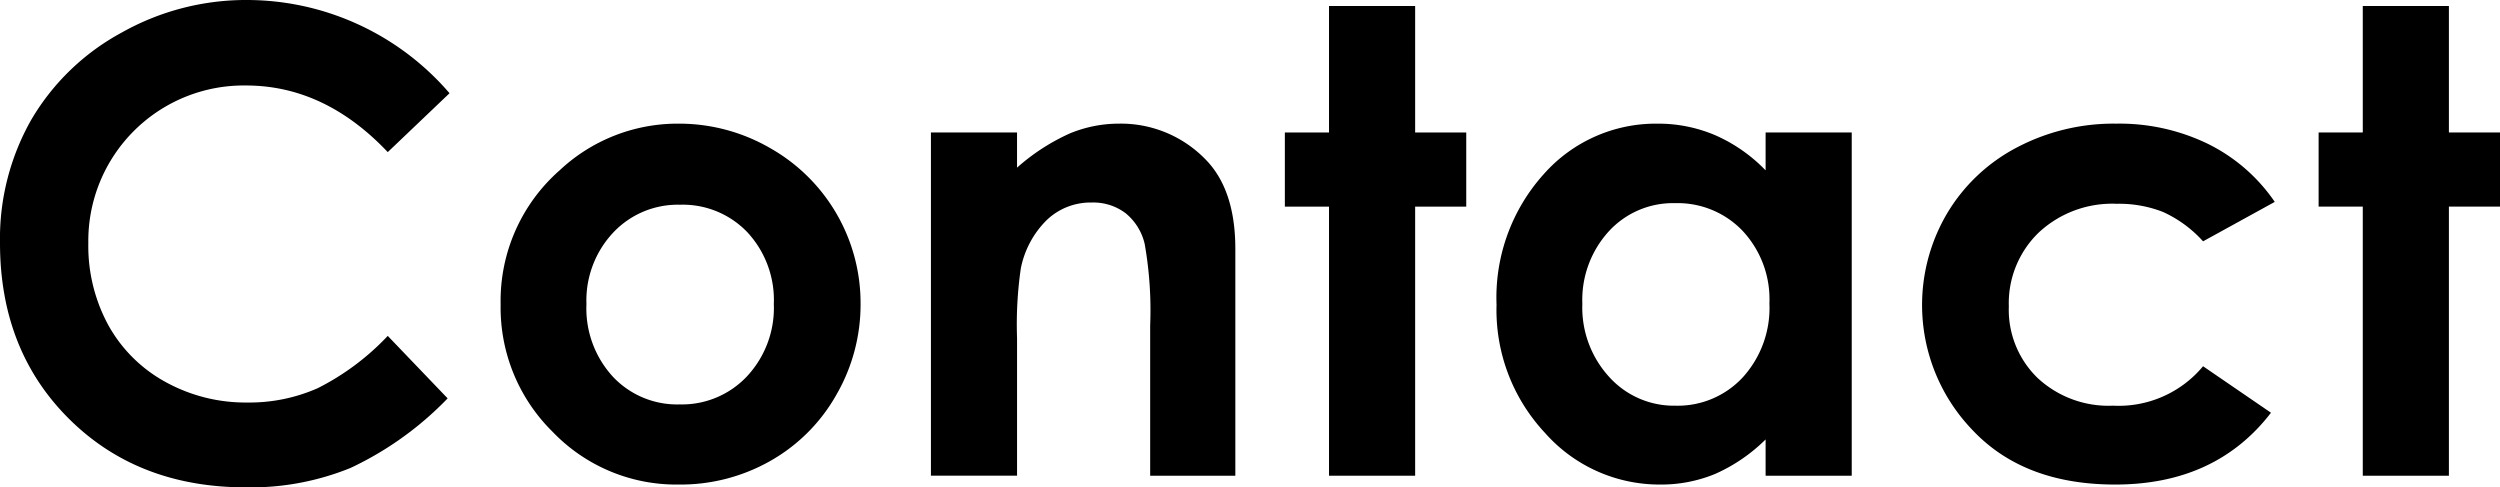
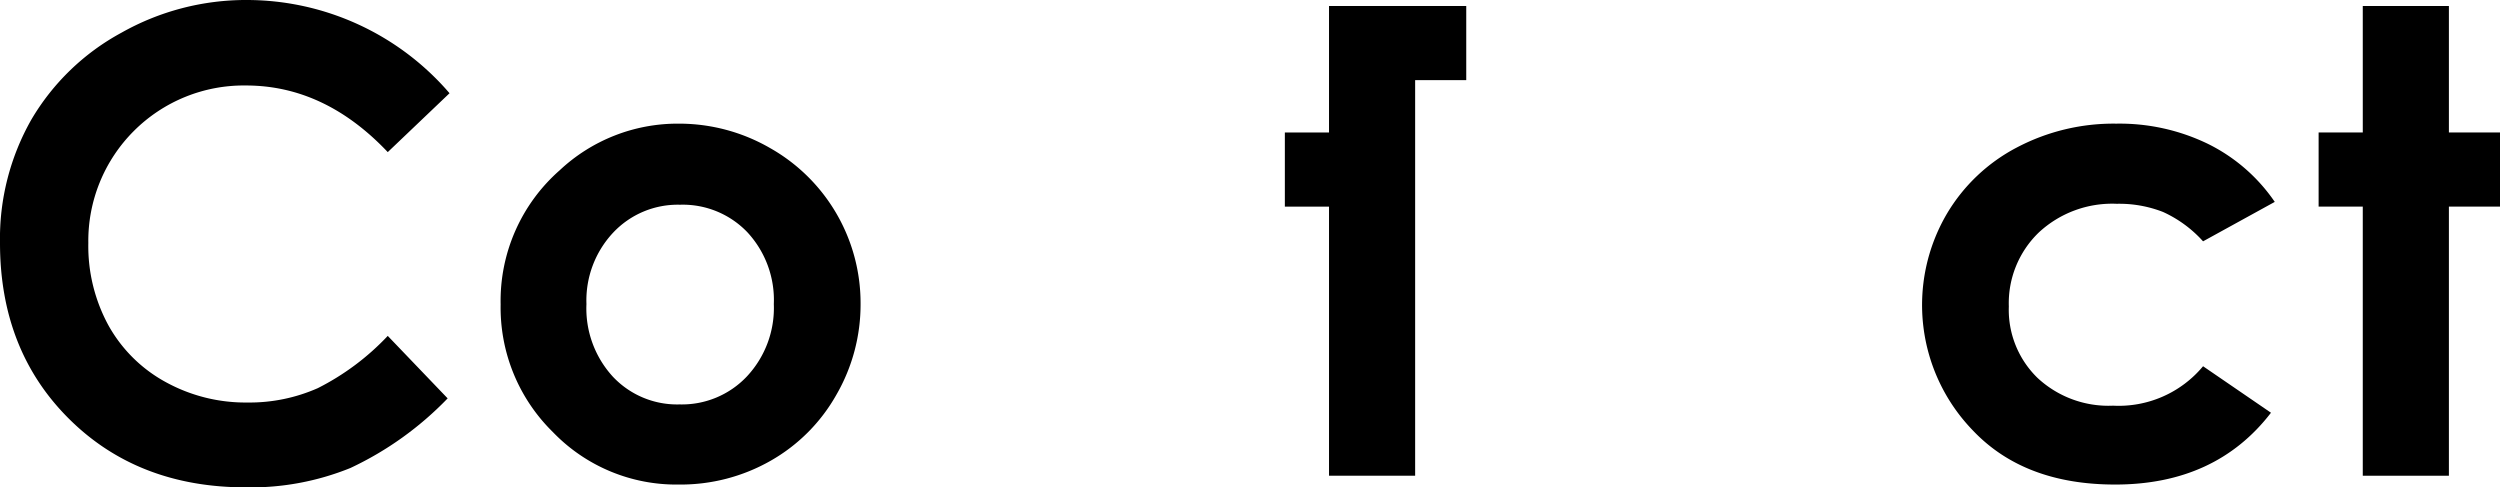
<svg xmlns="http://www.w3.org/2000/svg" width="208.067" height="40.563" viewBox="0 0 208.067 40.563">
  <title>アセット 4</title>
  <g id="レイヤー_2" data-name="レイヤー 2">
    <g id="レイヤー_8" data-name="レイヤー 8">
      <path d="M37.413,7.759l-5.141,4.901Q27.025,7.115,20.467,7.115A12.936,12.936,0,0,0,7.351,20.229a13.792,13.792,0,0,0,1.679,6.859,12.035,12.035,0,0,0,4.748,4.704,13.787,13.787,0,0,0,6.82,1.708,14.063,14.063,0,0,0,5.85-1.195,20.986,20.986,0,0,0,5.824-4.35l4.984,5.2a27.364,27.364,0,0,1-8.086,5.792,22.083,22.083,0,0,1-8.69,1.615q-9.005,0-14.742-5.71Q-0,29.142,0,20.216A20.036,20.036,0,0,1,2.612,9.95a19.432,19.432,0,0,1,7.482-7.22A21.101,21.101,0,0,1,20.584,0,22.259,22.259,0,0,1,37.413,7.759Z" />
      <path d="M56.474,10.291a15.141,15.141,0,0,1,7.601,2.022A14.822,14.822,0,0,1,71.623,25.283a15.005,15.005,0,0,1-2.008,7.562,14.486,14.486,0,0,1-5.474,5.5A15.119,15.119,0,0,1,56.5,40.327a14.249,14.249,0,0,1-10.489-4.371A14.501,14.501,0,0,1,41.666,25.336a14.456,14.456,0,0,1,4.91-11.159A14.345,14.345,0,0,1,56.474,10.291Zm.118,6.748a7.374,7.374,0,0,0-5.562,2.324,8.25,8.25,0,0,0-2.222,5.946,8.399,8.399,0,0,0,2.196,6.038,7.341,7.341,0,0,0,5.562,2.311,7.431,7.431,0,0,0,5.602-2.336,8.342,8.342,0,0,0,2.235-6.013,8.286,8.286,0,0,0-2.196-5.973A7.429,7.429,0,0,0,56.592,17.039Z" />
-       <path d="M77.478,11.027H84.645V13.954a17.206,17.206,0,0,1,4.417-2.859,10.679,10.679,0,0,1,4.05-.804,9.808,9.808,0,0,1,7.21,2.967q2.49,2.521,2.491,7.457v18.877H95.725V27.083a31.676,31.676,0,0,0-.459-6.792A4.652,4.652,0,0,0,93.668,17.734a4.472,4.472,0,0,0-2.815-.879,5.275,5.275,0,0,0-3.732,1.456,7.765,7.765,0,0,0-2.161,4.025,32.415,32.415,0,0,0-.314,5.795v11.46H77.478Z" />
-       <path d="M110.61.499h7.168V11.027h4.253v6.17h-4.253V39.592h-7.168V17.197h-3.676V11.027h3.676Z" />
-       <path d="M146.946,11.027h7.168V39.592h-7.168V36.573a14.042,14.042,0,0,1-4.209,2.874,11.767,11.767,0,0,1-4.575.88,12.711,12.711,0,0,1-9.572-4.293,14.973,14.973,0,0,1-4.038-10.672A15.348,15.348,0,0,1,128.459,14.519a12.449,12.449,0,0,1,9.493-4.227,12.064,12.064,0,0,1,4.824.972,13.172,13.172,0,0,1,4.17,2.914Zm-7.534,5.881a7.243,7.243,0,0,0-5.521,2.35,8.471,8.471,0,0,0-2.198,6.025,8.556,8.556,0,0,0,2.237,6.091,7.25,7.25,0,0,0,5.508,2.39,7.383,7.383,0,0,0,5.6-2.35,8.587,8.587,0,0,0,2.225-6.157,8.339,8.339,0,0,0-2.225-6.038A7.476,7.476,0,0,0,139.412,16.908Z" />
+       <path d="M110.61.499h7.168h4.253v6.17h-4.253V39.592h-7.168V17.197h-3.676V11.027h3.676Z" />
      <path d="M189.321,16.803l-5.967,3.282a10.107,10.107,0,0,0-3.325-2.441,9.986,9.986,0,0,0-3.851-.683,8.968,8.968,0,0,0-6.506,2.398,8.171,8.171,0,0,0-2.484,6.146,7.902,7.902,0,0,0,2.393,5.951,8.668,8.668,0,0,0,6.282,2.307,9.132,9.132,0,0,0,7.491-3.282l5.652,3.87q-4.595,5.977-12.97,5.976-7.537,0-11.802-4.463A15.001,15.001,0,0,1,162.043,17.774a14.647,14.647,0,0,1,5.789-5.487,17.279,17.279,0,0,1,8.31-1.996,16.853,16.853,0,0,1,7.641,1.694A14.502,14.502,0,0,1,189.321,16.803Z" />
      <path d="M196.646.499h7.168V11.027h4.253v6.17h-4.253V39.592h-7.168V17.197H192.971V11.027h3.676Z" />
    </g>
  </g>
</svg>